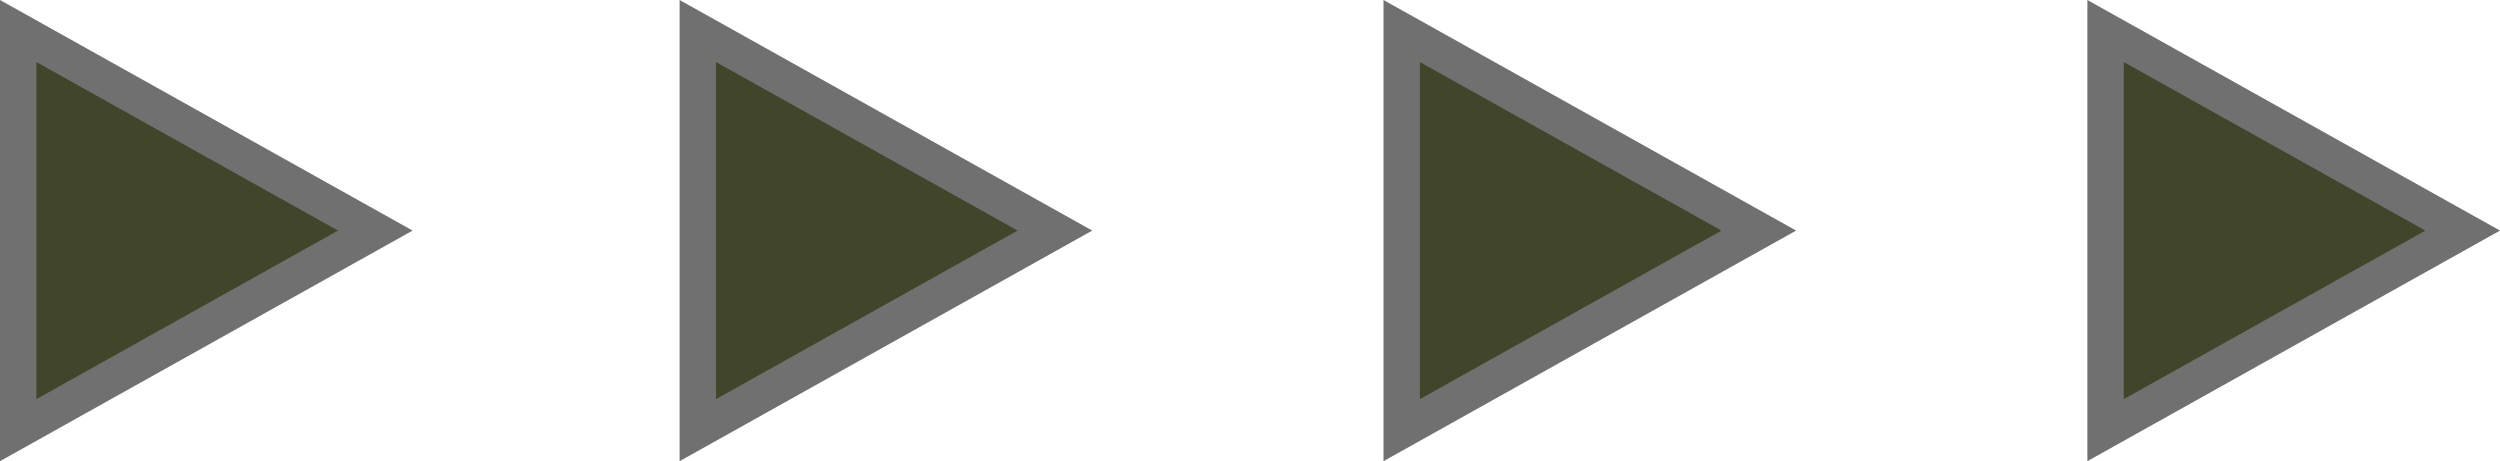
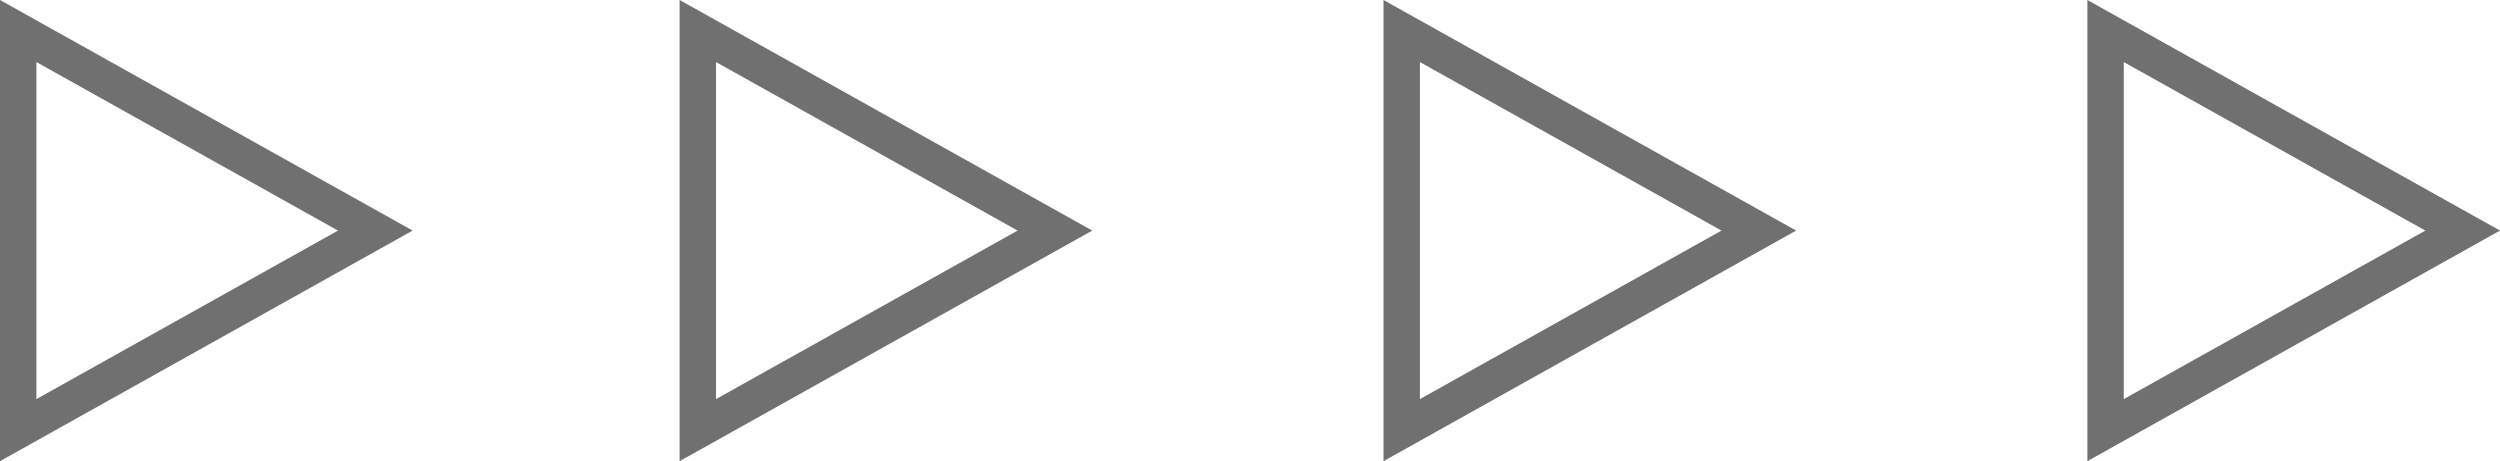
<svg xmlns="http://www.w3.org/2000/svg" width="103" height="19" viewBox="0 0 103 19">
  <g id="Grupo_352" data-name="Grupo 352" transform="translate(21370.809 19237)">
    <g id="Polígono_2" data-name="Polígono 2" transform="translate(-21353.809 -19237) rotate(90)" fill="#414529">
-       <path d="M 17.722 16.25 L 1.278 16.25 L 9.5 1.537 L 17.722 16.25 Z" stroke="none" />
      <path d="M 9.5 3.075 L 2.557 15.5 L 16.443 15.5 L 9.5 3.075 M 9.5 0 L 19 17 L 0 17 L 9.5 0 Z" stroke="none" fill="#707070" />
    </g>
    <g id="Polígono_2-2" data-name="Polígono 2" transform="translate(-21325.809 -19237) rotate(90)" fill="#414529">
-       <path d="M 17.722 16.25 L 1.278 16.25 L 9.5 1.537 L 17.722 16.25 Z" stroke="none" />
      <path d="M 9.5 3.075 L 2.557 15.5 L 16.443 15.5 L 9.5 3.075 M 9.5 0 L 19 17 L 0 17 L 9.5 0 Z" stroke="none" fill="#707070" />
    </g>
    <g id="Polígono_2-3" data-name="Polígono 2" transform="translate(-21296.809 -19237) rotate(90)" fill="#414529">
-       <path d="M 17.722 16.25 L 1.278 16.25 L 9.5 1.537 L 17.722 16.25 Z" stroke="none" />
      <path d="M 9.5 3.075 L 2.557 15.5 L 16.443 15.5 L 9.5 3.075 M 9.5 0 L 19 17 L 0 17 L 9.5 0 Z" stroke="none" fill="#707070" />
    </g>
    <g id="Polígono_2-4" data-name="Polígono 2" transform="translate(-21267.809 -19237) rotate(90)" fill="#414529">
-       <path d="M 17.722 16.25 L 1.278 16.25 L 9.5 1.537 L 17.722 16.25 Z" stroke="none" />
      <path d="M 9.5 3.075 L 2.557 15.5 L 16.443 15.5 L 9.5 3.075 M 9.5 0 L 19 17 L 0 17 L 9.5 0 Z" stroke="none" fill="#707070" />
    </g>
  </g>
</svg>